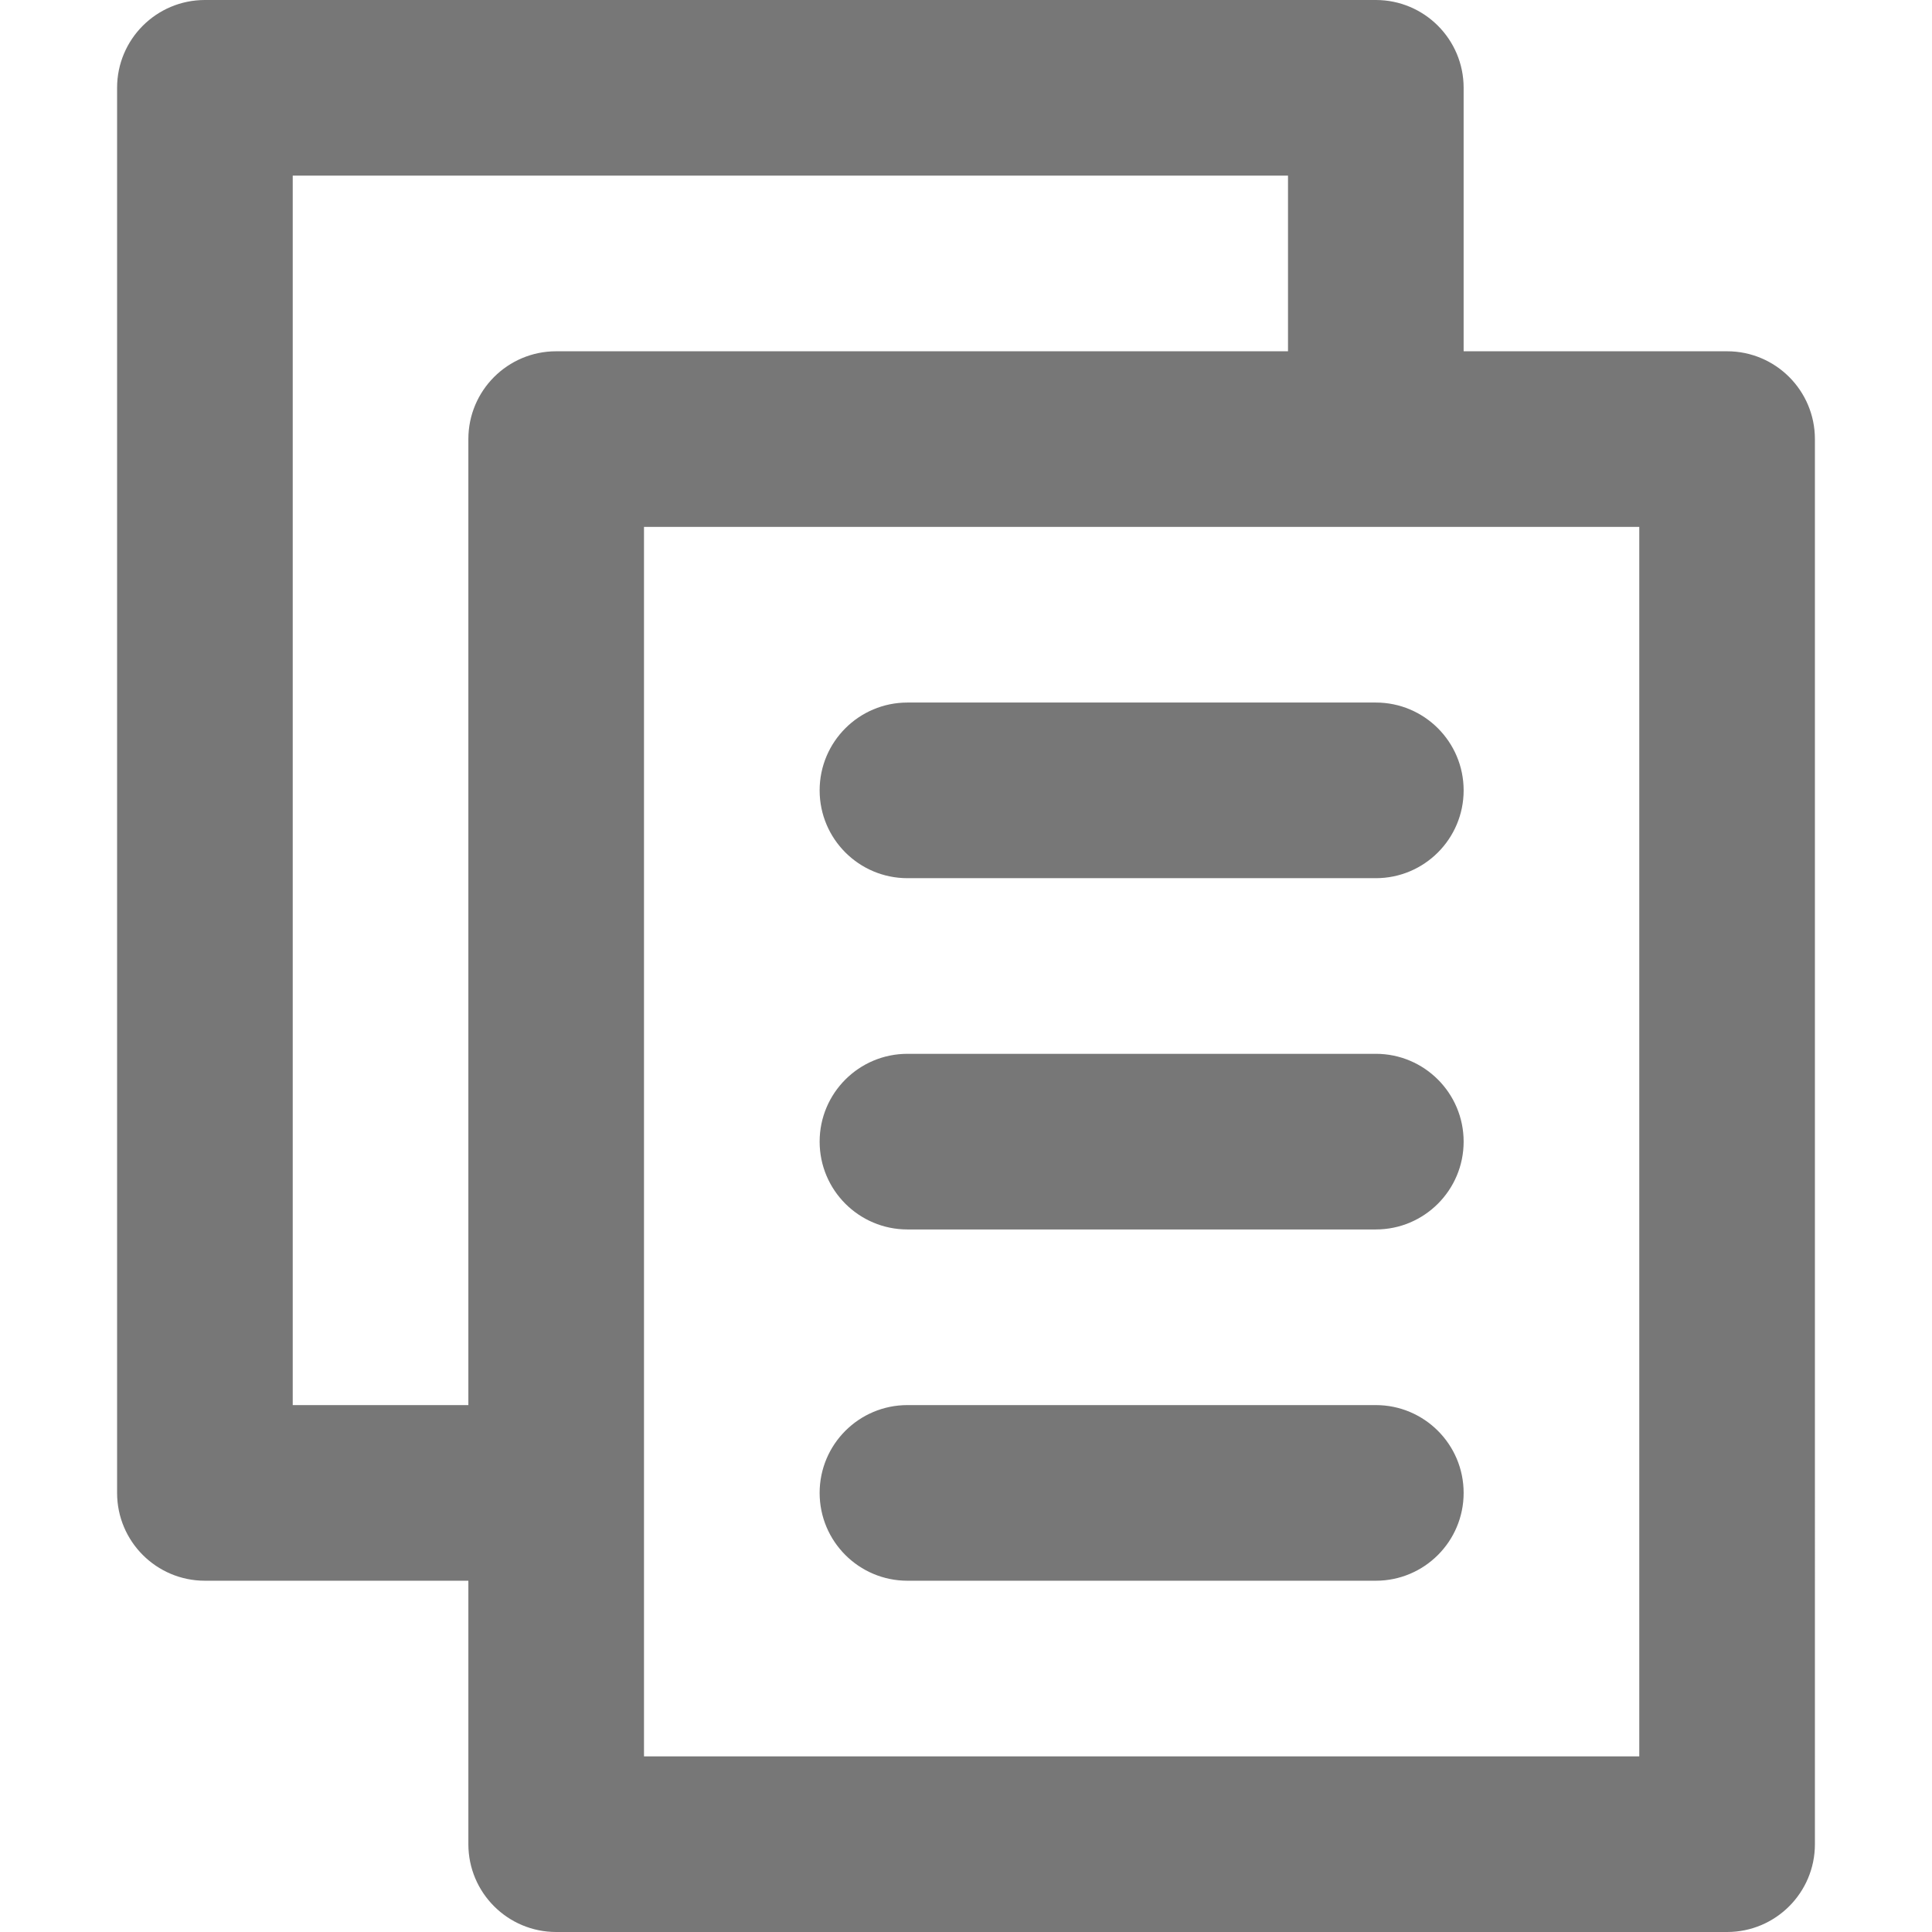
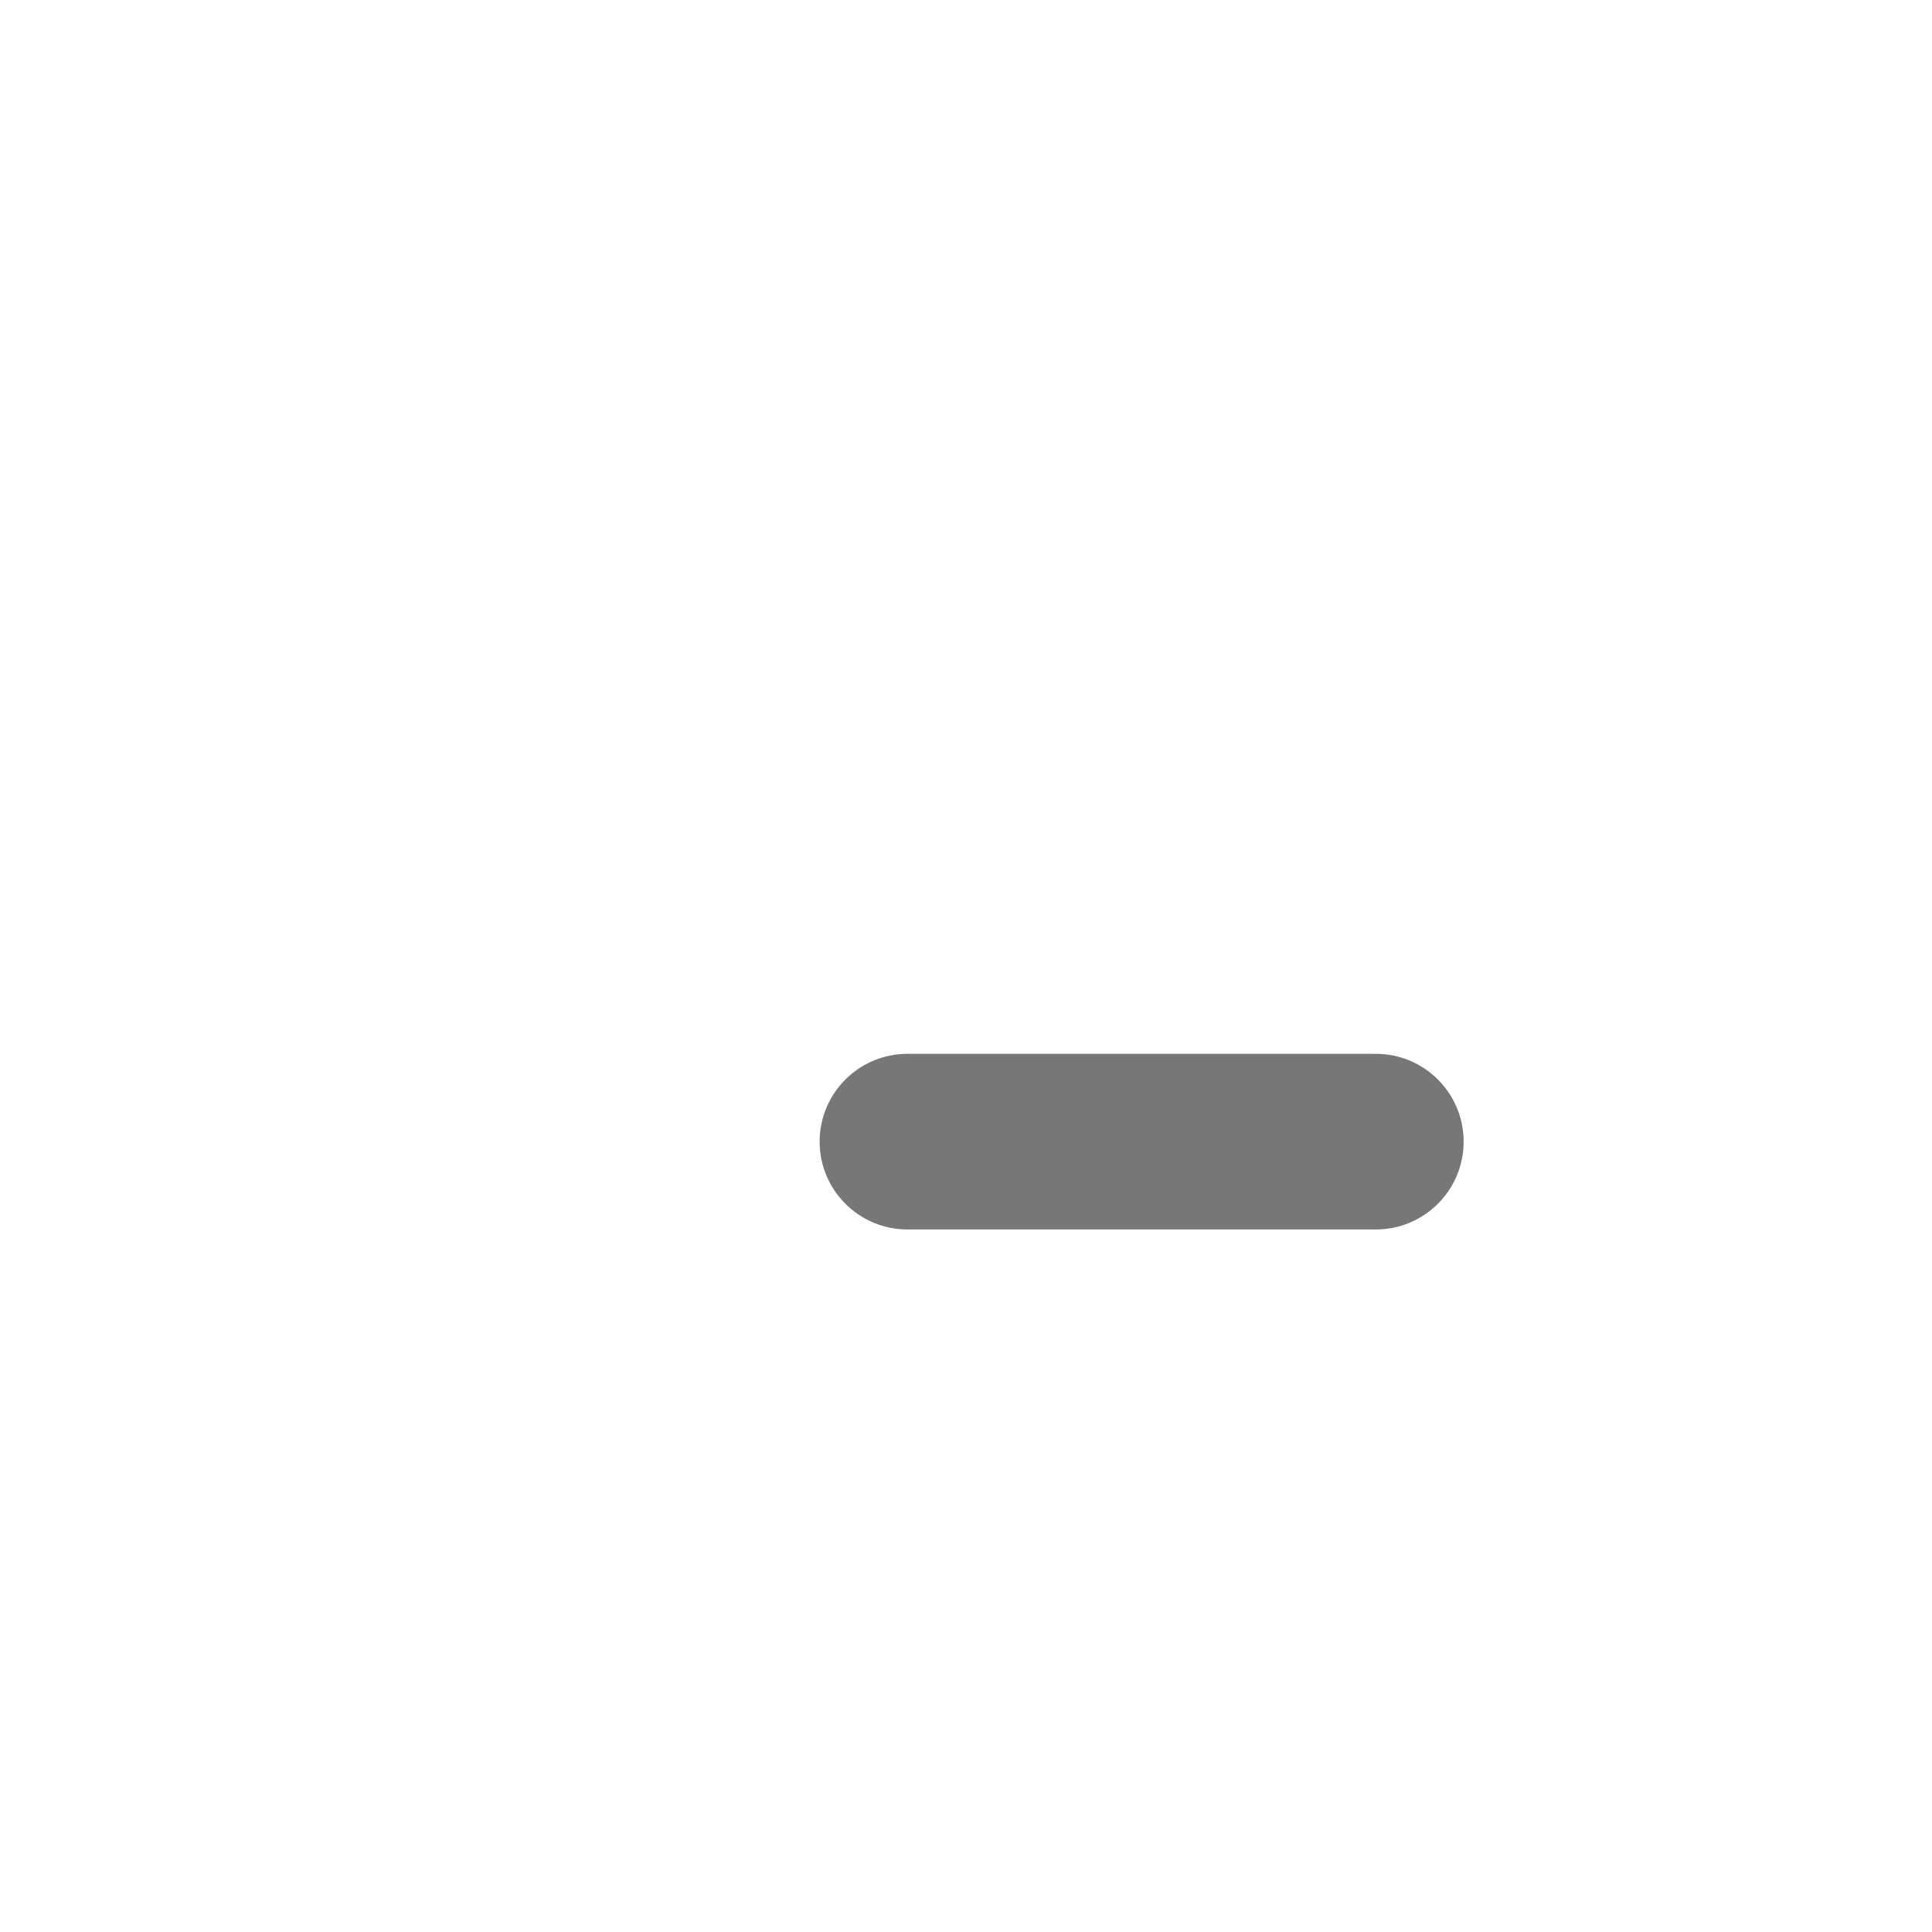
<svg xmlns="http://www.w3.org/2000/svg" xmlns:ns1="http://sodipodi.sourceforge.net/DTD/sodipodi-0.dtd" xmlns:ns2="http://www.inkscape.org/namespaces/inkscape" version="1.1" id="Capa_1" x="0px" y="0px" viewBox="0 0 330 330" style="enable-background:new 0 0 330 330;" xml:space="preserve" ns1:docname="copy-dark_2.svg" ns2:version="0.92.3 (2405546, 2018-03-11)">
  <defs id="defs45" />
  <ns1:namedview pagecolor="#ffffff" bordercolor="#666666" borderopacity="1" objecttolerance="10" gridtolerance="10" guidetolerance="10" ns2:pageopacity="0" ns2:pageshadow="2" ns2:window-width="1680" ns2:window-height="997" id="namedview43" showgrid="false" ns2:zoom="0.71515152" ns2:cx="1.3983051" ns2:cy="165" ns2:window-x="0" ns2:window-y="25" ns2:window-maximized="1" ns2:current-layer="Capa_1" />
  <g id="g10" style="fill:#777777;fill-opacity:1">
-     <path d="M35,270h45v45c0,8.284,6.716,15,15,15h200c8.284,0,15-6.716,15-15V75c0-8.284-6.716-15-15-15h-45V15   c0-8.284-6.716-15-15-15H35c-8.284,0-15,6.716-15,15v240C20,263.284,26.716,270,35,270z M280,300H110V90h170V300z M50,30h170v30H95   c-8.284,0-15,6.716-15,15v165H50V30z" id="path2" style="fill:#777777;fill-opacity:1" />
-     <path d="M155,120c-8.284,0-15,6.716-15,15s6.716,15,15,15h80c8.284,0,15-6.716,15-15s-6.716-15-15-15H155z" id="path4" style="fill:#777777;fill-opacity:1" />
    <path d="M235,180h-80c-8.284,0-15,6.716-15,15s6.716,15,15,15h80c8.284,0,15-6.716,15-15S243.284,180,235,180z" id="path6" style="fill:#777777;fill-opacity:1" />
-     <path d="M235,240h-80c-8.284,0-15,6.716-15,15c0,8.284,6.716,15,15,15h80c8.284,0,15-6.716,15-15C250,246.716,243.284,240,235,240z   " id="path8" style="fill:#777777;fill-opacity:1" />
  </g>
  <g id="g12" style="fill:#777777;fill-opacity:1">
</g>
  <g id="g14" style="fill:#777777;fill-opacity:1">
</g>
  <g id="g16" style="fill:#777777;fill-opacity:1">
</g>
  <g id="g18" style="fill:#777777;fill-opacity:1">
</g>
  <g id="g20" style="fill:#777777;fill-opacity:1">
</g>
  <g id="g22" style="fill:#777777;fill-opacity:1">
</g>
  <g id="g24" style="fill:#777777;fill-opacity:1">
</g>
  <g id="g26" style="fill:#777777;fill-opacity:1">
</g>
  <g id="g28" style="fill:#777777;fill-opacity:1">
</g>
  <g id="g30" style="fill:#777777;fill-opacity:1">
</g>
  <g id="g32" style="fill:#777777;fill-opacity:1">
</g>
  <g id="g34" style="fill:#777777;fill-opacity:1">
</g>
  <g id="g36" style="fill:#777777;fill-opacity:1">
</g>
  <g id="g38" style="fill:#777777;fill-opacity:1">
</g>
  <g id="g40" style="fill:#777777;fill-opacity:1">
</g>
</svg>